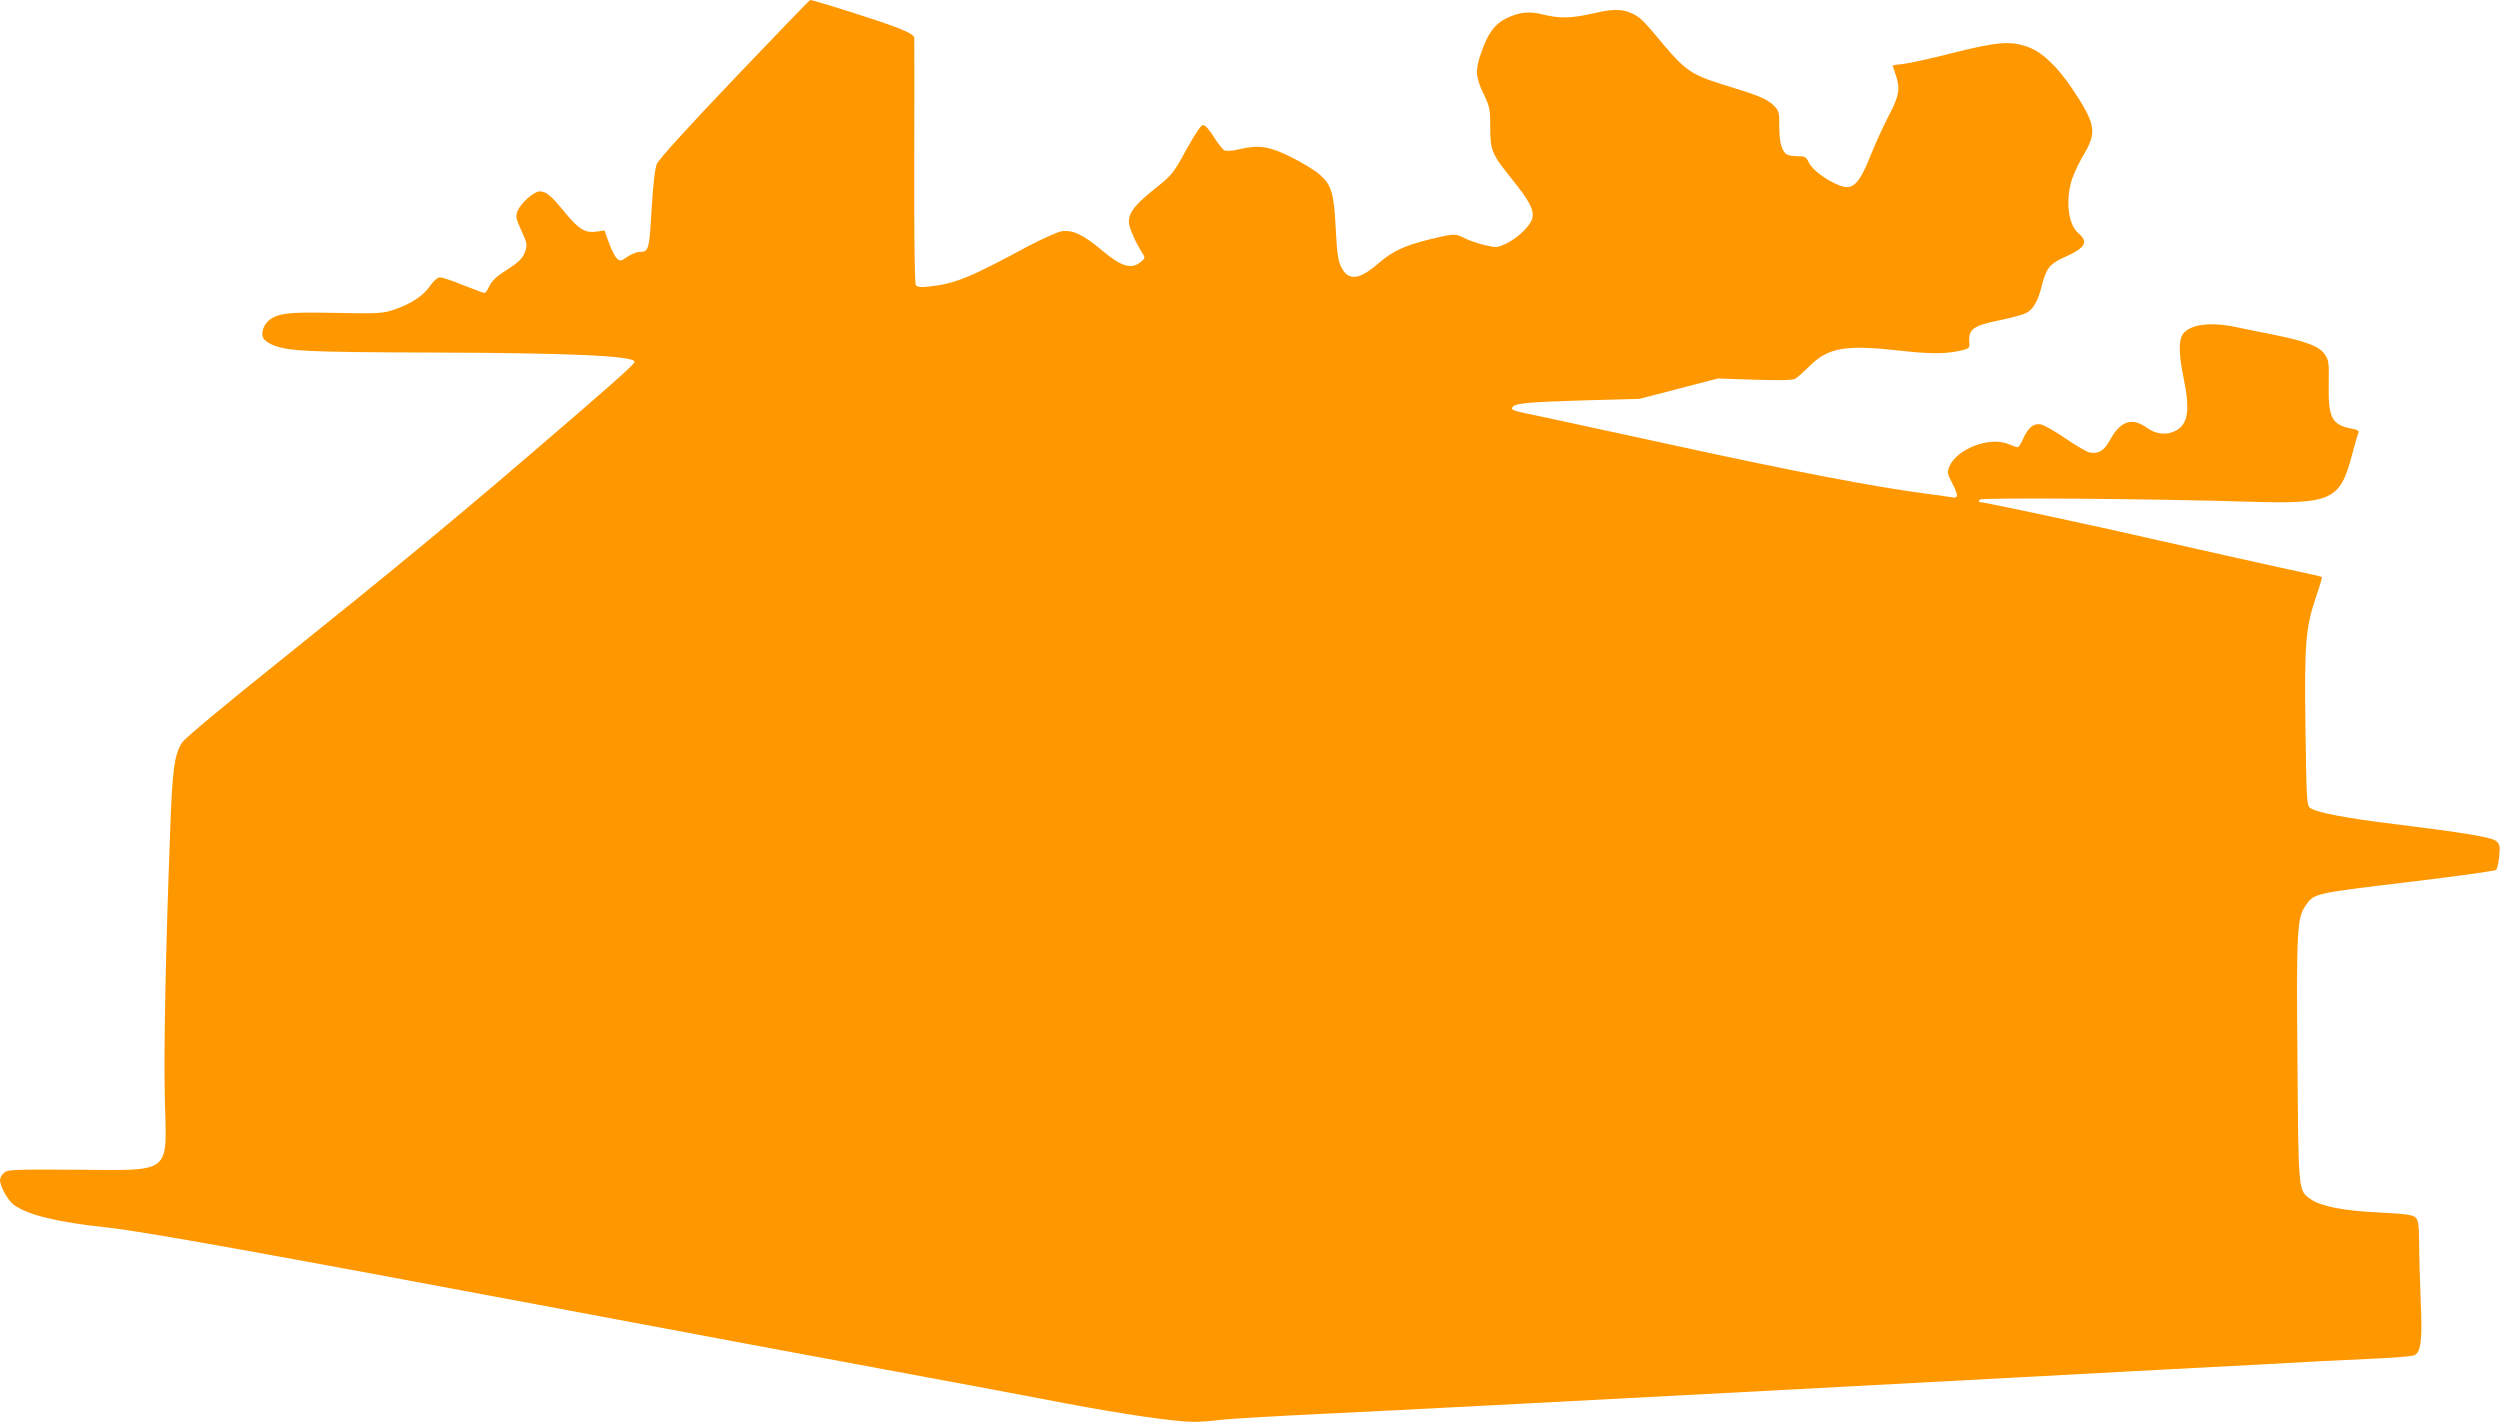
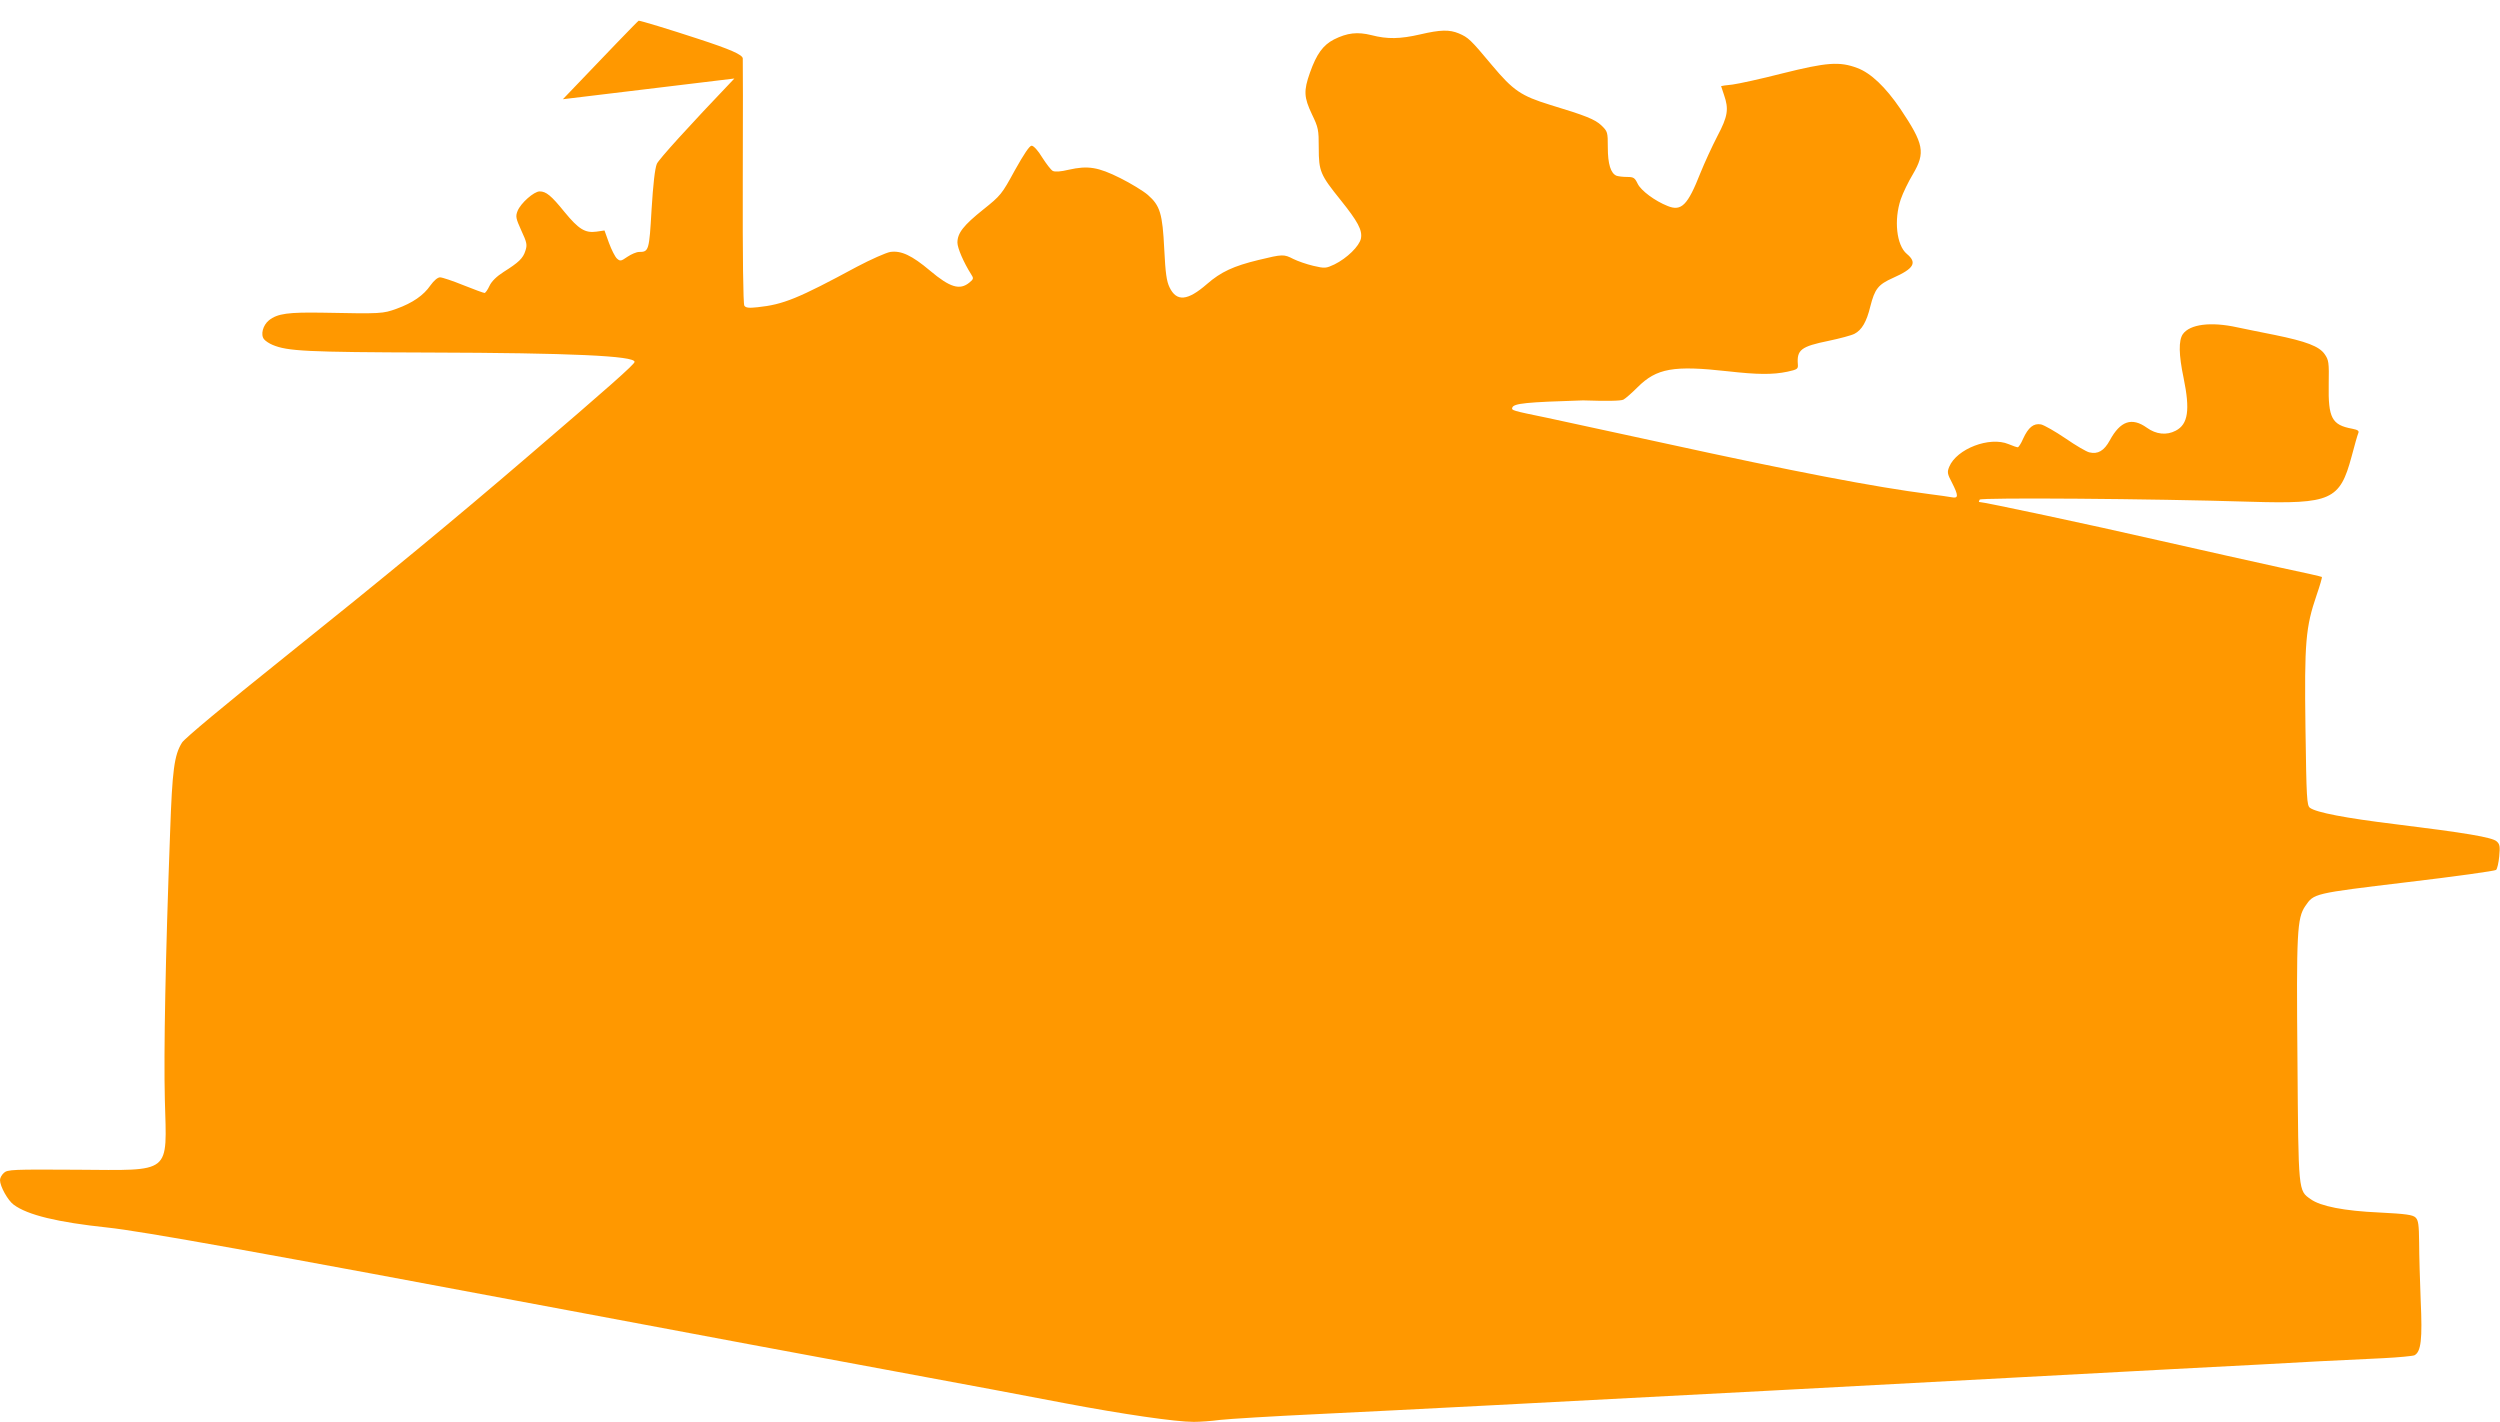
<svg xmlns="http://www.w3.org/2000/svg" version="1.0" width="1280pt" height="728pt" viewBox="0 0 1280 728" preserveAspectRatio="xMidYMid meet">
  <g transform="translate(0,728) scale(0.1,-0.1)" fill="#ff9800" stroke="none">
-     <path d="M3760 6878 c-234 -245 -388 -415 -397 -437 -10 -24 -19 -105 -27 -234 -12 -210 -14 -217 -64 -217 -13 0 -39 -11 -60 -25 -33 -23 -37 -23 -53 -9 -10 9 -28 45 -41 80 l-23 64 -41 -6 c-58 -8 -91 12 -164 101 -68 84 -94 105 -127 105 -29 0 -97 -60 -113 -100 -11 -28 -9 -38 19 -100 29 -62 31 -74 21 -104 -12 -39 -35 -60 -111 -108 -36 -23 -62 -48 -73 -72 -9 -20 -21 -36 -25 -36 -5 0 -54 18 -109 40 -54 22 -108 40 -119 40 -12 0 -31 -16 -49 -41 -35 -51 -91 -90 -174 -120 -70 -25 -76 -26 -375 -20 -179 3 -234 -4 -278 -39 -31 -25 -44 -74 -25 -97 7 -9 27 -22 44 -29 77 -32 170 -37 804 -39 722 -2 1051 -17 1049 -48 0 -12 -132 -129 -543 -481 -375 -322 -730 -615 -1252 -1033 -299 -239 -510 -415 -522 -435 -40 -64 -50 -140 -61 -458 -24 -645 -33 -1125 -27 -1370 10 -386 41 -362 -451 -359 -329 2 -354 1 -373 -16 -11 -10 -20 -26 -20 -37 0 -32 40 -104 70 -126 71 -53 225 -90 480 -117 172 -18 785 -128 2365 -425 583 -110 1330 -249 1660 -310 330 -61 726 -135 880 -165 291 -55 563 -95 657 -95 30 0 90 4 134 10 43 5 270 19 504 30 419 20 1218 62 2315 120 725 39 883 47 1215 65 151 8 529 28 840 45 311 16 648 34 750 40 102 5 250 12 330 16 80 4 153 11 162 15 34 18 41 83 32 279 -4 102 -8 235 -8 297 -1 92 -4 115 -18 129 -14 14 -48 19 -186 26 -180 8 -301 32 -351 68 -64 45 -63 31 -68 710 -6 657 -2 729 40 791 45 65 38 64 520 122 246 29 452 58 457 63 6 6 13 37 16 69 5 51 3 63 -13 77 -22 21 -161 44 -518 88 -254 31 -406 60 -438 84 -16 12 -18 47 -23 408 -6 441 1 517 57 681 17 49 29 91 27 93 -2 2 -98 24 -213 48 -116 25 -399 89 -630 141 -335 77 -889 195 -912 195 -2 0 -1 5 3 12 7 11 874 5 1389 -11 410 -12 455 8 515 231 15 57 30 110 34 119 6 13 -1 18 -31 24 -104 19 -123 55 -120 226 2 115 0 126 -21 156 -28 40 -94 65 -255 98 -67 13 -153 31 -192 39 -136 30 -243 16 -279 -35 -22 -32 -21 -105 4 -224 34 -165 23 -237 -40 -270 -47 -25 -101 -19 -148 15 -77 55 -136 35 -190 -65 -29 -53 -61 -72 -105 -61 -14 3 -69 35 -121 71 -53 36 -109 68 -126 72 -38 7 -65 -15 -92 -74 -10 -24 -23 -43 -27 -43 -5 0 -26 7 -47 16 -97 41 -266 -24 -304 -116 -11 -27 -10 -36 14 -81 34 -67 34 -82 -1 -75 -16 3 -66 10 -113 16 -280 36 -697 116 -1355 260 -247 54 -517 112 -600 130 -185 38 -187 39 -182 53 7 22 73 28 362 37 l290 8 200 52 200 52 188 -6 c121 -4 194 -3 207 4 10 5 43 34 72 63 98 98 185 113 463 82 151 -17 229 -18 305 -2 50 11 55 14 53 37 -6 75 16 92 158 121 57 12 117 28 132 36 37 19 62 61 81 140 23 90 40 112 116 146 108 48 125 78 71 123 -53 44 -67 174 -31 280 11 32 39 90 62 128 65 111 57 154 -65 336 -75 110 -150 182 -220 208 -91 34 -156 29 -384 -28 -109 -28 -224 -53 -255 -57 -32 -3 -58 -7 -58 -8 0 -1 7 -22 15 -45 25 -72 20 -109 -34 -211 -27 -52 -66 -137 -87 -189 -65 -165 -97 -197 -167 -169 -66 26 -137 79 -154 114 -15 31 -21 35 -54 35 -21 0 -45 3 -54 6 -30 12 -45 60 -45 145 0 79 -1 82 -33 113 -33 31 -80 50 -262 105 -149 46 -189 73 -298 203 -110 132 -121 142 -170 163 -48 20 -94 19 -197 -5 -104 -24 -169 -25 -250 -4 -72 18 -124 12 -192 -22 -56 -29 -89 -74 -123 -170 -33 -93 -31 -126 10 -213 33 -68 35 -79 35 -172 0 -120 8 -138 111 -266 89 -111 113 -155 105 -198 -8 -39 -71 -101 -136 -133 -43 -20 -48 -21 -108 -7 -34 8 -80 24 -102 35 -49 25 -54 25 -178 -5 -128 -31 -193 -61 -264 -123 -100 -87 -156 -92 -192 -17 -15 31 -21 72 -27 195 -9 182 -21 223 -84 278 -23 20 -87 59 -141 86 -114 57 -166 65 -264 43 -42 -10 -70 -12 -82 -6 -9 5 -33 36 -54 69 -21 35 -44 60 -54 60 -11 0 -39 -42 -86 -126 -67 -123 -72 -129 -162 -201 -100 -80 -132 -120 -132 -169 0 -28 32 -102 70 -162 14 -21 13 -25 -9 -43 -49 -40 -99 -25 -201 61 -94 79 -148 104 -204 96 -22 -4 -99 -38 -171 -76 -302 -163 -376 -193 -508 -207 -45 -5 -61 -3 -68 8 -6 9 -9 254 -8 634 1 341 1 626 0 632 -2 19 -62 46 -231 101 -146 48 -291 92 -302 92 -3 0 -177 -181 -388 -402z" />
+     <path d="M3760 6878 c-234 -245 -388 -415 -397 -437 -10 -24 -19 -105 -27 -234 -12 -210 -14 -217 -64 -217 -13 0 -39 -11 -60 -25 -33 -23 -37 -23 -53 -9 -10 9 -28 45 -41 80 l-23 64 -41 -6 c-58 -8 -91 12 -164 101 -68 84 -94 105 -127 105 -29 0 -97 -60 -113 -100 -11 -28 -9 -38 19 -100 29 -62 31 -74 21 -104 -12 -39 -35 -60 -111 -108 -36 -23 -62 -48 -73 -72 -9 -20 -21 -36 -25 -36 -5 0 -54 18 -109 40 -54 22 -108 40 -119 40 -12 0 -31 -16 -49 -41 -35 -51 -91 -90 -174 -120 -70 -25 -76 -26 -375 -20 -179 3 -234 -4 -278 -39 -31 -25 -44 -74 -25 -97 7 -9 27 -22 44 -29 77 -32 170 -37 804 -39 722 -2 1051 -17 1049 -48 0 -12 -132 -129 -543 -481 -375 -322 -730 -615 -1252 -1033 -299 -239 -510 -415 -522 -435 -40 -64 -50 -140 -61 -458 -24 -645 -33 -1125 -27 -1370 10 -386 41 -362 -451 -359 -329 2 -354 1 -373 -16 -11 -10 -20 -26 -20 -37 0 -32 40 -104 70 -126 71 -53 225 -90 480 -117 172 -18 785 -128 2365 -425 583 -110 1330 -249 1660 -310 330 -61 726 -135 880 -165 291 -55 563 -95 657 -95 30 0 90 4 134 10 43 5 270 19 504 30 419 20 1218 62 2315 120 725 39 883 47 1215 65 151 8 529 28 840 45 311 16 648 34 750 40 102 5 250 12 330 16 80 4 153 11 162 15 34 18 41 83 32 279 -4 102 -8 235 -8 297 -1 92 -4 115 -18 129 -14 14 -48 19 -186 26 -180 8 -301 32 -351 68 -64 45 -63 31 -68 710 -6 657 -2 729 40 791 45 65 38 64 520 122 246 29 452 58 457 63 6 6 13 37 16 69 5 51 3 63 -13 77 -22 21 -161 44 -518 88 -254 31 -406 60 -438 84 -16 12 -18 47 -23 408 -6 441 1 517 57 681 17 49 29 91 27 93 -2 2 -98 24 -213 48 -116 25 -399 89 -630 141 -335 77 -889 195 -912 195 -2 0 -1 5 3 12 7 11 874 5 1389 -11 410 -12 455 8 515 231 15 57 30 110 34 119 6 13 -1 18 -31 24 -104 19 -123 55 -120 226 2 115 0 126 -21 156 -28 40 -94 65 -255 98 -67 13 -153 31 -192 39 -136 30 -243 16 -279 -35 -22 -32 -21 -105 4 -224 34 -165 23 -237 -40 -270 -47 -25 -101 -19 -148 15 -77 55 -136 35 -190 -65 -29 -53 -61 -72 -105 -61 -14 3 -69 35 -121 71 -53 36 -109 68 -126 72 -38 7 -65 -15 -92 -74 -10 -24 -23 -43 -27 -43 -5 0 -26 7 -47 16 -97 41 -266 -24 -304 -116 -11 -27 -10 -36 14 -81 34 -67 34 -82 -1 -75 -16 3 -66 10 -113 16 -280 36 -697 116 -1355 260 -247 54 -517 112 -600 130 -185 38 -187 39 -182 53 7 22 73 28 362 37 c121 -4 194 -3 207 4 10 5 43 34 72 63 98 98 185 113 463 82 151 -17 229 -18 305 -2 50 11 55 14 53 37 -6 75 16 92 158 121 57 12 117 28 132 36 37 19 62 61 81 140 23 90 40 112 116 146 108 48 125 78 71 123 -53 44 -67 174 -31 280 11 32 39 90 62 128 65 111 57 154 -65 336 -75 110 -150 182 -220 208 -91 34 -156 29 -384 -28 -109 -28 -224 -53 -255 -57 -32 -3 -58 -7 -58 -8 0 -1 7 -22 15 -45 25 -72 20 -109 -34 -211 -27 -52 -66 -137 -87 -189 -65 -165 -97 -197 -167 -169 -66 26 -137 79 -154 114 -15 31 -21 35 -54 35 -21 0 -45 3 -54 6 -30 12 -45 60 -45 145 0 79 -1 82 -33 113 -33 31 -80 50 -262 105 -149 46 -189 73 -298 203 -110 132 -121 142 -170 163 -48 20 -94 19 -197 -5 -104 -24 -169 -25 -250 -4 -72 18 -124 12 -192 -22 -56 -29 -89 -74 -123 -170 -33 -93 -31 -126 10 -213 33 -68 35 -79 35 -172 0 -120 8 -138 111 -266 89 -111 113 -155 105 -198 -8 -39 -71 -101 -136 -133 -43 -20 -48 -21 -108 -7 -34 8 -80 24 -102 35 -49 25 -54 25 -178 -5 -128 -31 -193 -61 -264 -123 -100 -87 -156 -92 -192 -17 -15 31 -21 72 -27 195 -9 182 -21 223 -84 278 -23 20 -87 59 -141 86 -114 57 -166 65 -264 43 -42 -10 -70 -12 -82 -6 -9 5 -33 36 -54 69 -21 35 -44 60 -54 60 -11 0 -39 -42 -86 -126 -67 -123 -72 -129 -162 -201 -100 -80 -132 -120 -132 -169 0 -28 32 -102 70 -162 14 -21 13 -25 -9 -43 -49 -40 -99 -25 -201 61 -94 79 -148 104 -204 96 -22 -4 -99 -38 -171 -76 -302 -163 -376 -193 -508 -207 -45 -5 -61 -3 -68 8 -6 9 -9 254 -8 634 1 341 1 626 0 632 -2 19 -62 46 -231 101 -146 48 -291 92 -302 92 -3 0 -177 -181 -388 -402z" />
  </g>
</svg>